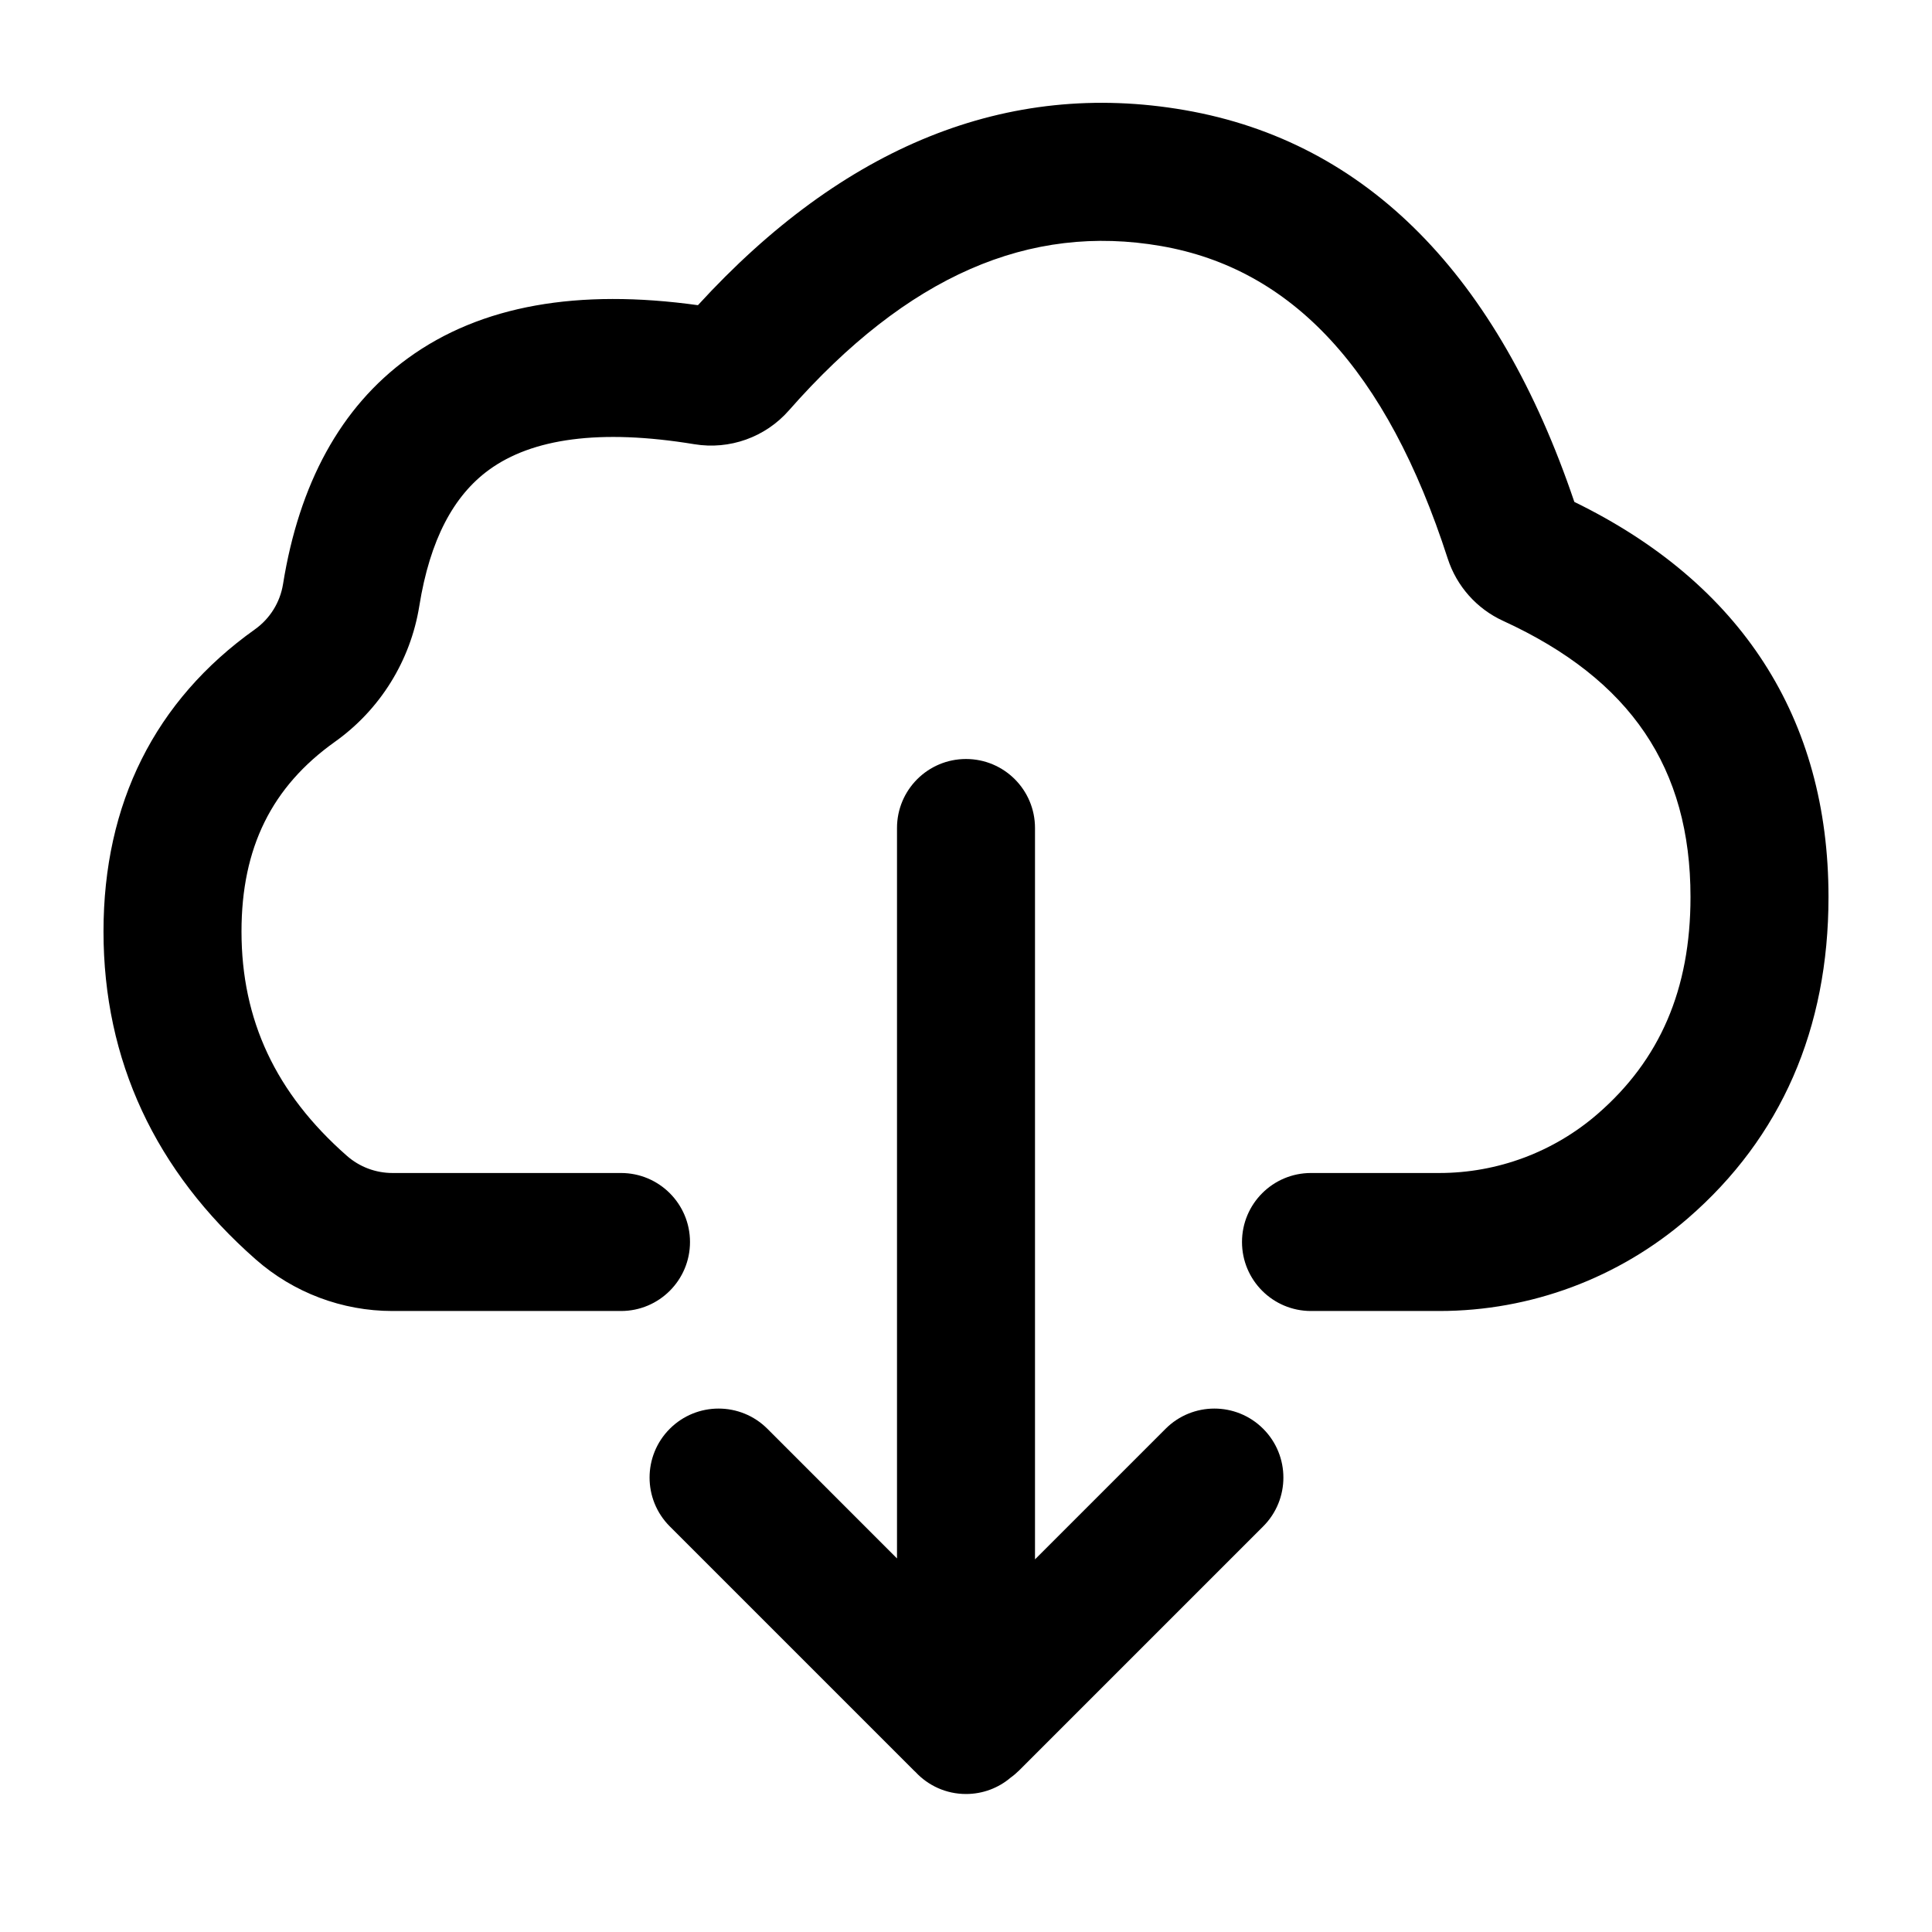
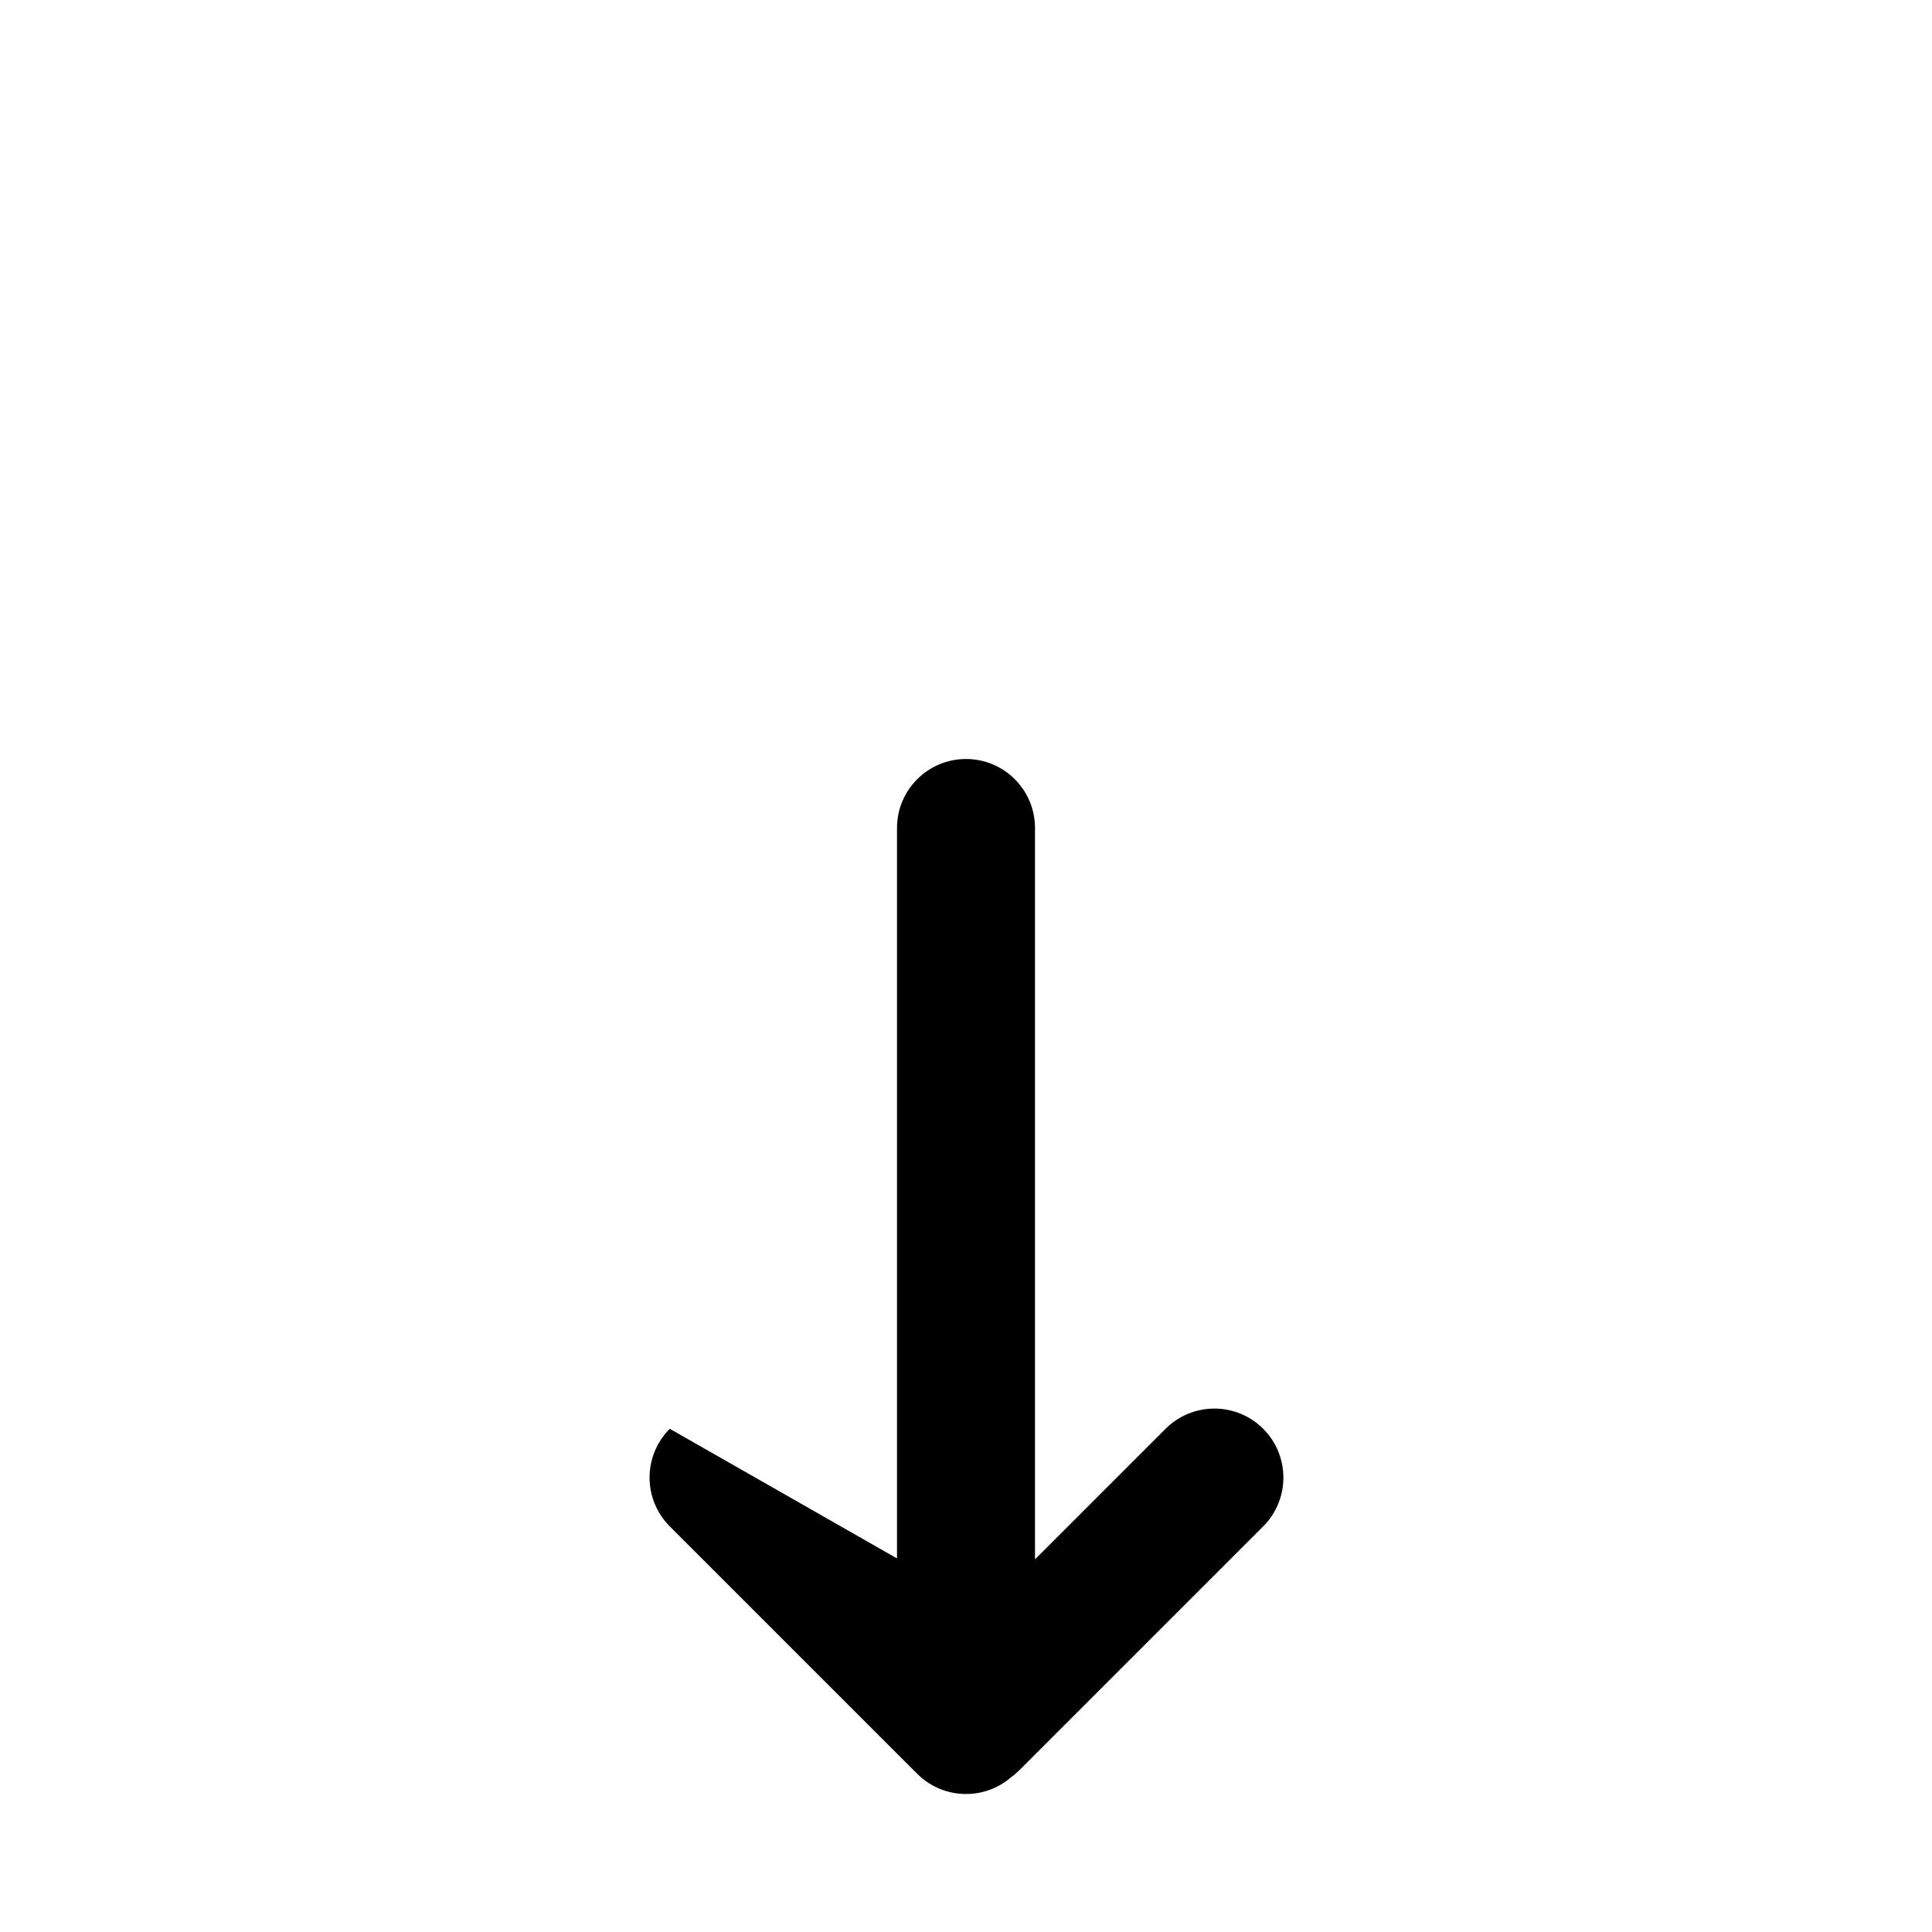
<svg xmlns="http://www.w3.org/2000/svg" width="56" height="56" viewBox="0 0 56 56">
  <g fill-rule="evenodd" transform="translate(3 2)">
-     <path d="M26.293,49.526 C25.945,49.822 25.493,50 25,50 C24.422,50 23.902,49.755 23.537,49.363 C23.519,49.347 23.502,49.331 23.485,49.314 L16.414,42.243 C15.633,41.462 15.633,40.195 16.414,39.414 C17.195,38.633 18.462,38.633 19.243,39.414 L23,43.172 L23,22 C23,20.895 23.895,20 25,20 C26.105,20 27,20.895 27,22 L27,43.199 L30.785,39.414 C31.566,38.633 32.833,38.633 33.614,39.414 C34.395,40.195 34.395,41.462 33.614,42.243 L26.543,49.314 C26.464,49.392 26.381,49.463 26.293,49.526 Z" />
-     <path fill-rule="nonzero" d="M50,24 C50,27.813 48.63,30.969 45.923,33.314 C43.924,35.046 41.366,36 38.721,36 L35,36 C33.895,36 33,35.105 33,34 C33,32.895 33.895,32 35,32 L38.721,32 C40.404,32 42.032,31.393 43.304,30.291 C45.112,28.724 46,26.679 46,24 C46,20.268 44.271,17.694 40.568,15.996 C39.804,15.646 39.222,14.991 38.963,14.191 C37.189,8.696 34.435,5.789 30.657,5.132 C26.843,4.469 23.305,5.986 19.867,9.896 C19.184,10.674 18.148,11.044 17.127,10.876 C14.378,10.424 12.421,10.712 11.176,11.617 C10.148,12.365 9.463,13.64 9.154,15.564 C8.899,17.151 8.017,18.57 6.708,19.501 C4.879,20.803 4,22.568 4,25 C4,27.565 4.991,29.689 7.055,31.502 C7.42,31.823 7.889,32 8.375,32 L15,32 C16.105,32 17,32.895 17,34 C17,35.105 16.105,36 15,36 L8.375,36 C6.917,36 5.51,35.469 4.415,34.507 C1.499,31.945 4.46531701e-13,28.733 0,25 C-4.43201031e-13,21.294 1.487,18.307 4.389,16.242 C4.826,15.931 5.119,15.459 5.204,14.93 C5.67,12.03 6.866,9.806 8.824,8.383 C10.942,6.842 13.766,6.365 17.23,6.846 C21.44,2.247 26.197,0.297 31.343,1.192 C36.642,2.113 40.419,6.005 42.633,12.548 C47.469,14.907 50,18.811 50,24 Z" />
+     <path d="M26.293,49.526 C25.945,49.822 25.493,50 25,50 C24.422,50 23.902,49.755 23.537,49.363 C23.519,49.347 23.502,49.331 23.485,49.314 L16.414,42.243 C15.633,41.462 15.633,40.195 16.414,39.414 L23,43.172 L23,22 C23,20.895 23.895,20 25,20 C26.105,20 27,20.895 27,22 L27,43.199 L30.785,39.414 C31.566,38.633 32.833,38.633 33.614,39.414 C34.395,40.195 34.395,41.462 33.614,42.243 L26.543,49.314 C26.464,49.392 26.381,49.463 26.293,49.526 Z" />
  </g>
</svg>